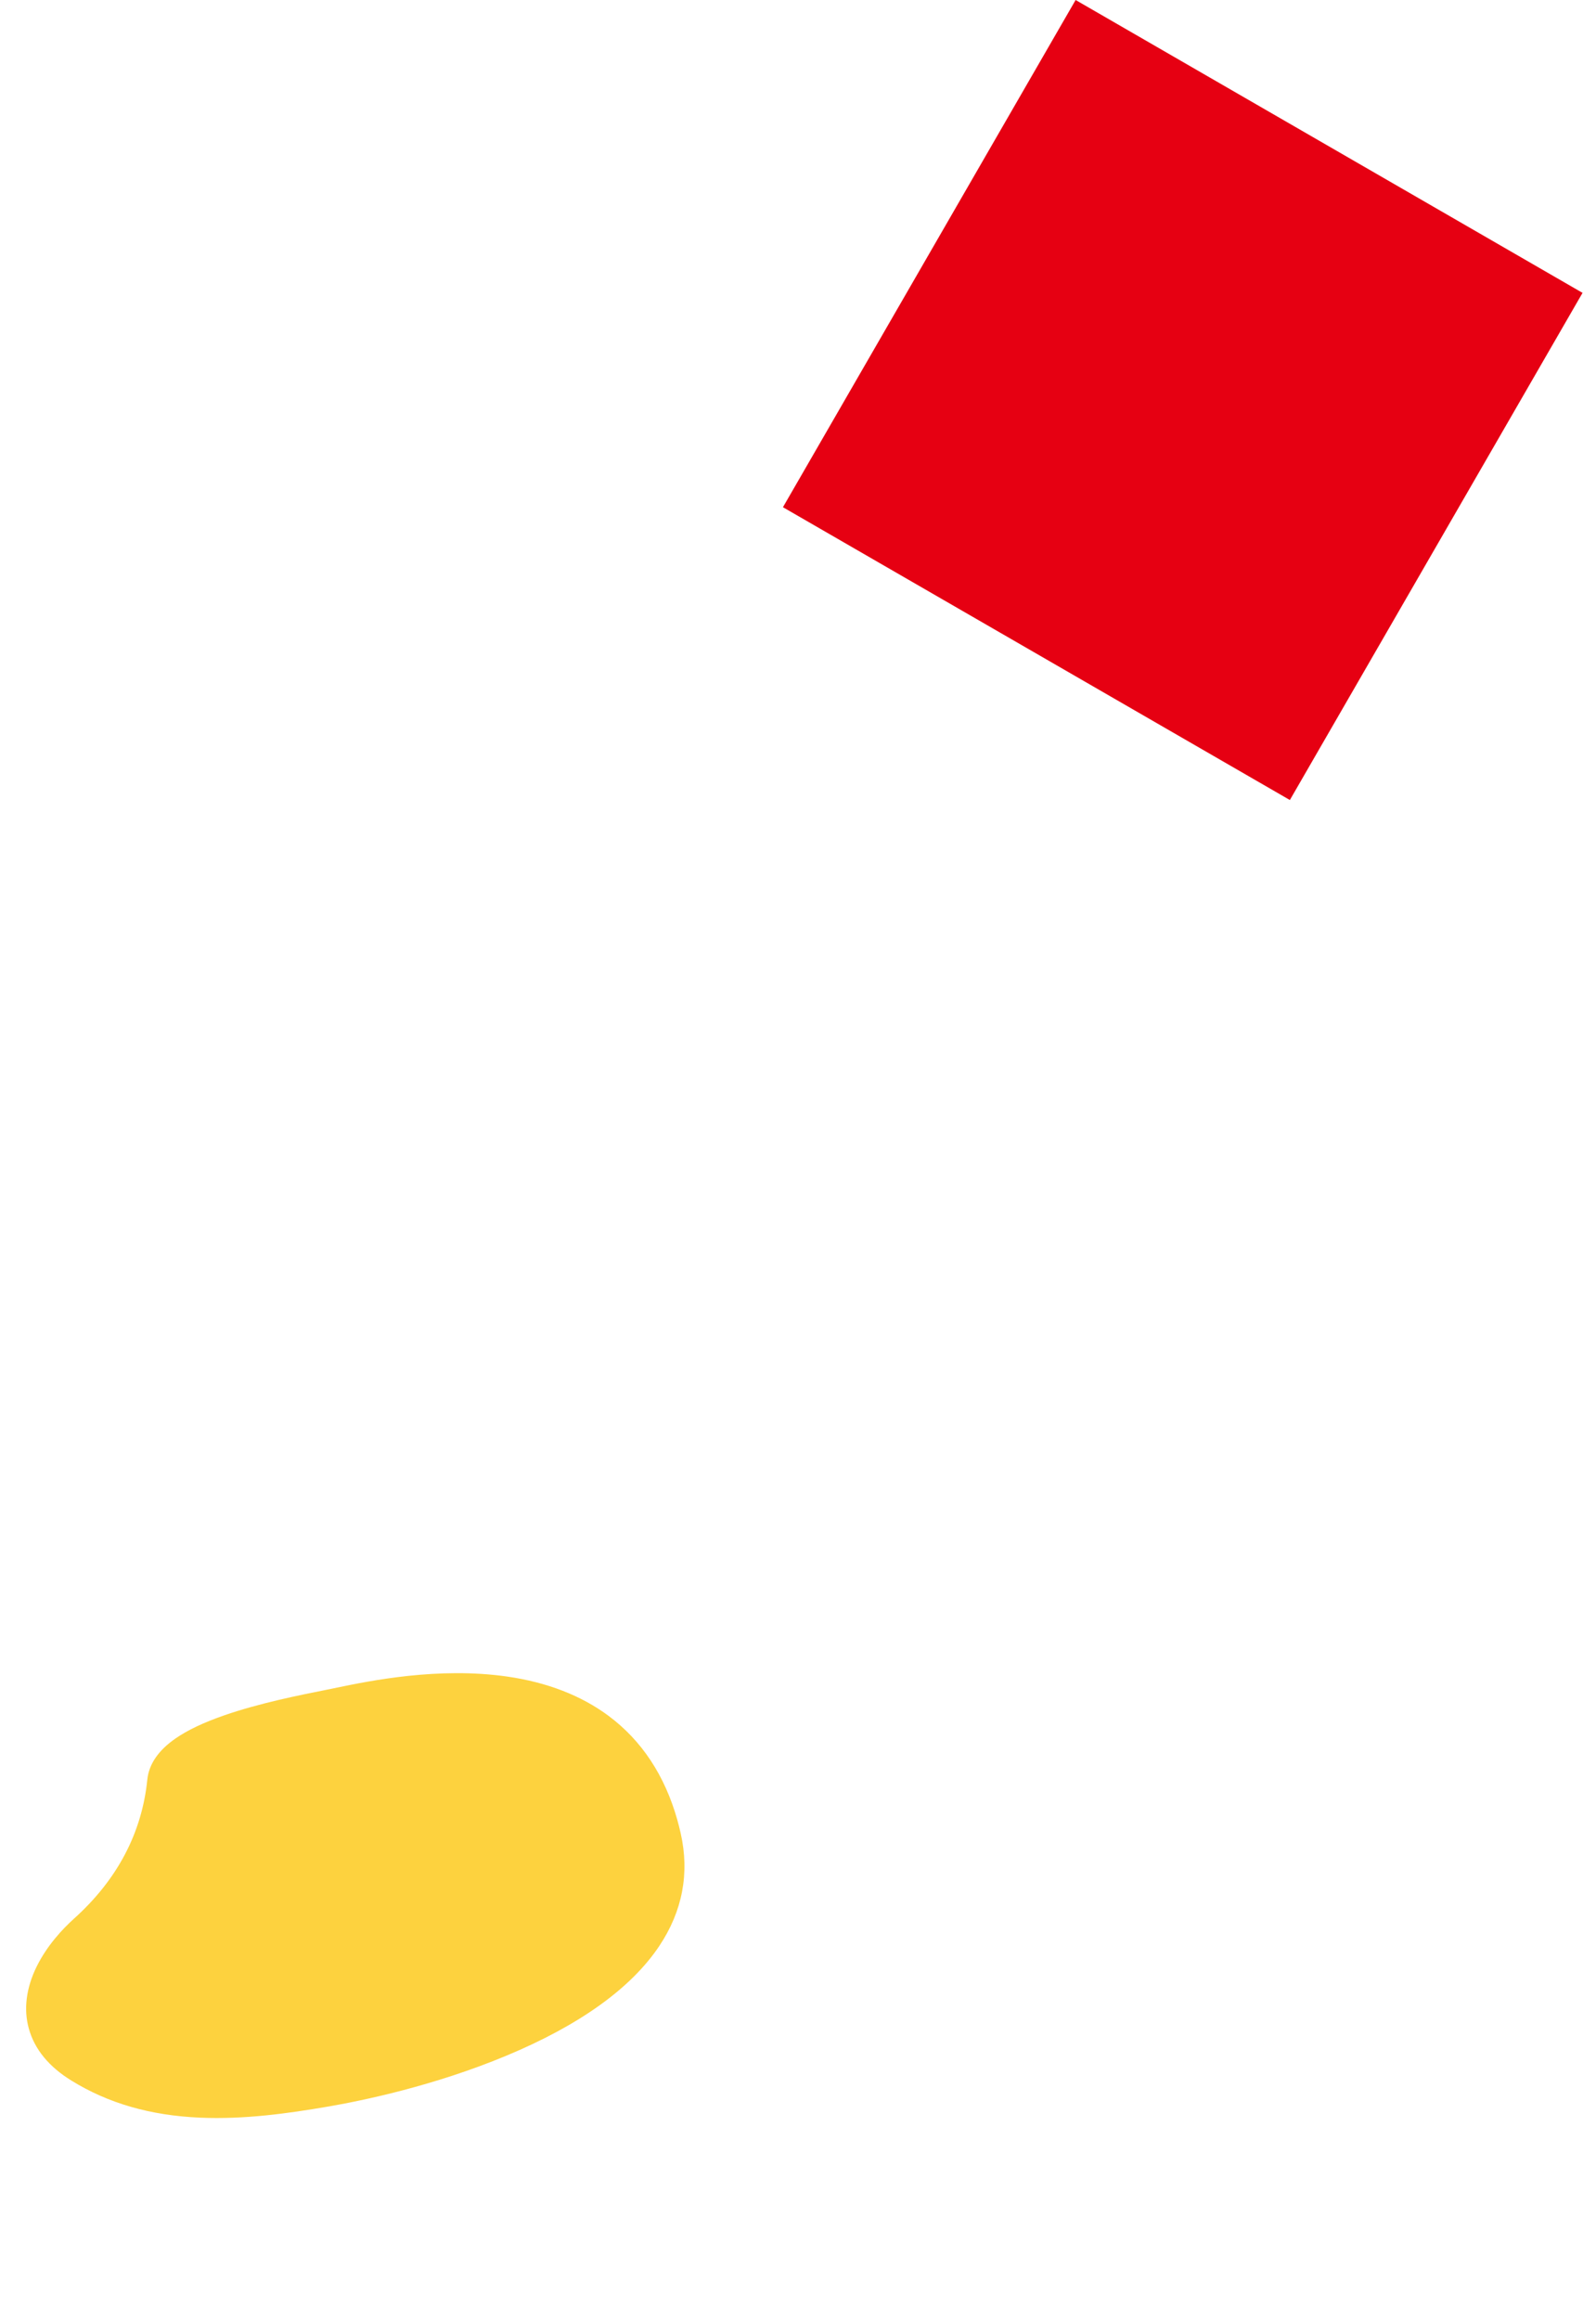
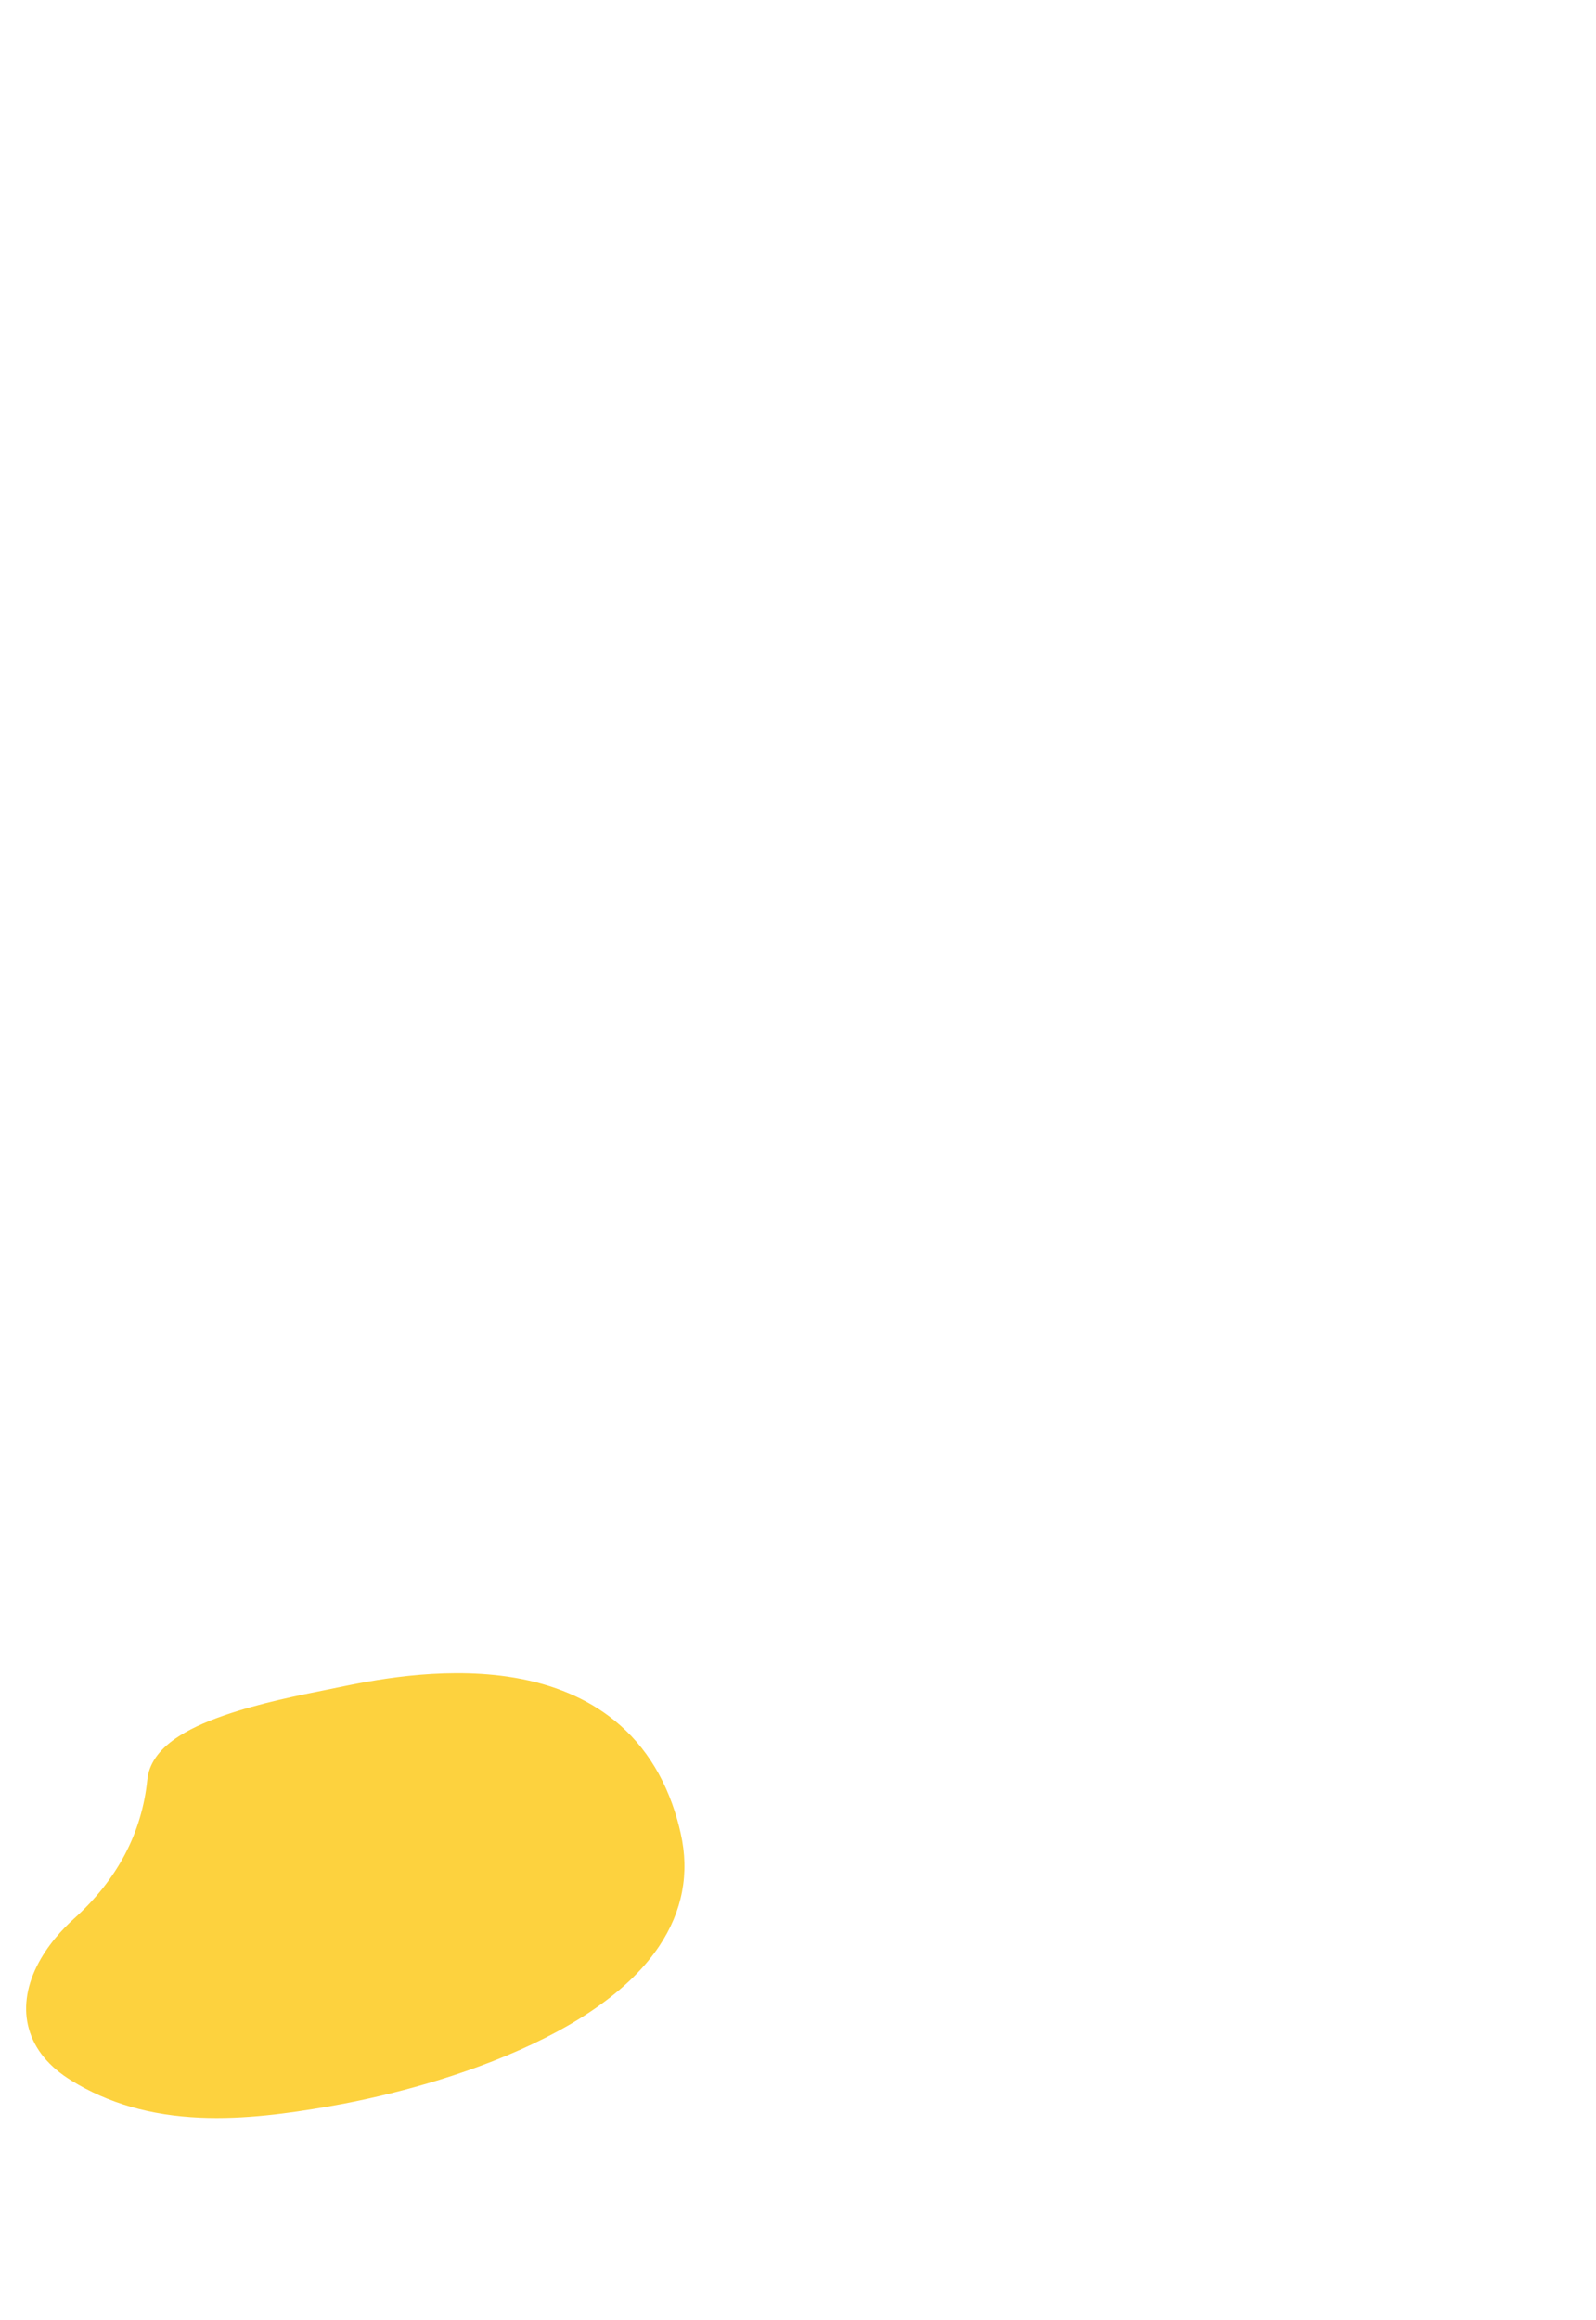
<svg xmlns="http://www.w3.org/2000/svg" width="53" height="77" fill="none">
  <path fill="#FDD23E" d="M10.847 69.923c-1.256.215-2.737.425-4.204.36-1.65-.072-3.048-.475-4.274-1.232-.745-.459-1.22-1.037-1.41-1.718-.181-.642-.091-1.357.26-2.068.348-.704.868-1.254 1.243-1.591 1.432-1.289 2.25-2.84 2.43-4.609.052-.513.367-.972.935-1.366.402-.278.93-.529 1.615-.767 1.171-.407 2.53-.677 3.43-.856l.076-.015.241-.05c1.094-.226 3.37-.695 5.652-.368 1.327.191 2.46.63 3.367 1.304 1.102.819 1.87 1.982 2.285 3.457q.06.214.111.439c.3 1.329.06 2.589-.712 3.745-.94 1.404-2.652 2.63-5.09 3.644-2.395.996-4.76 1.488-5.955 1.691" />
-   <path fill="#E60012" d="m26 16.834 16.834 9.718L52.553 9.72 35.719 0z" />
</svg>